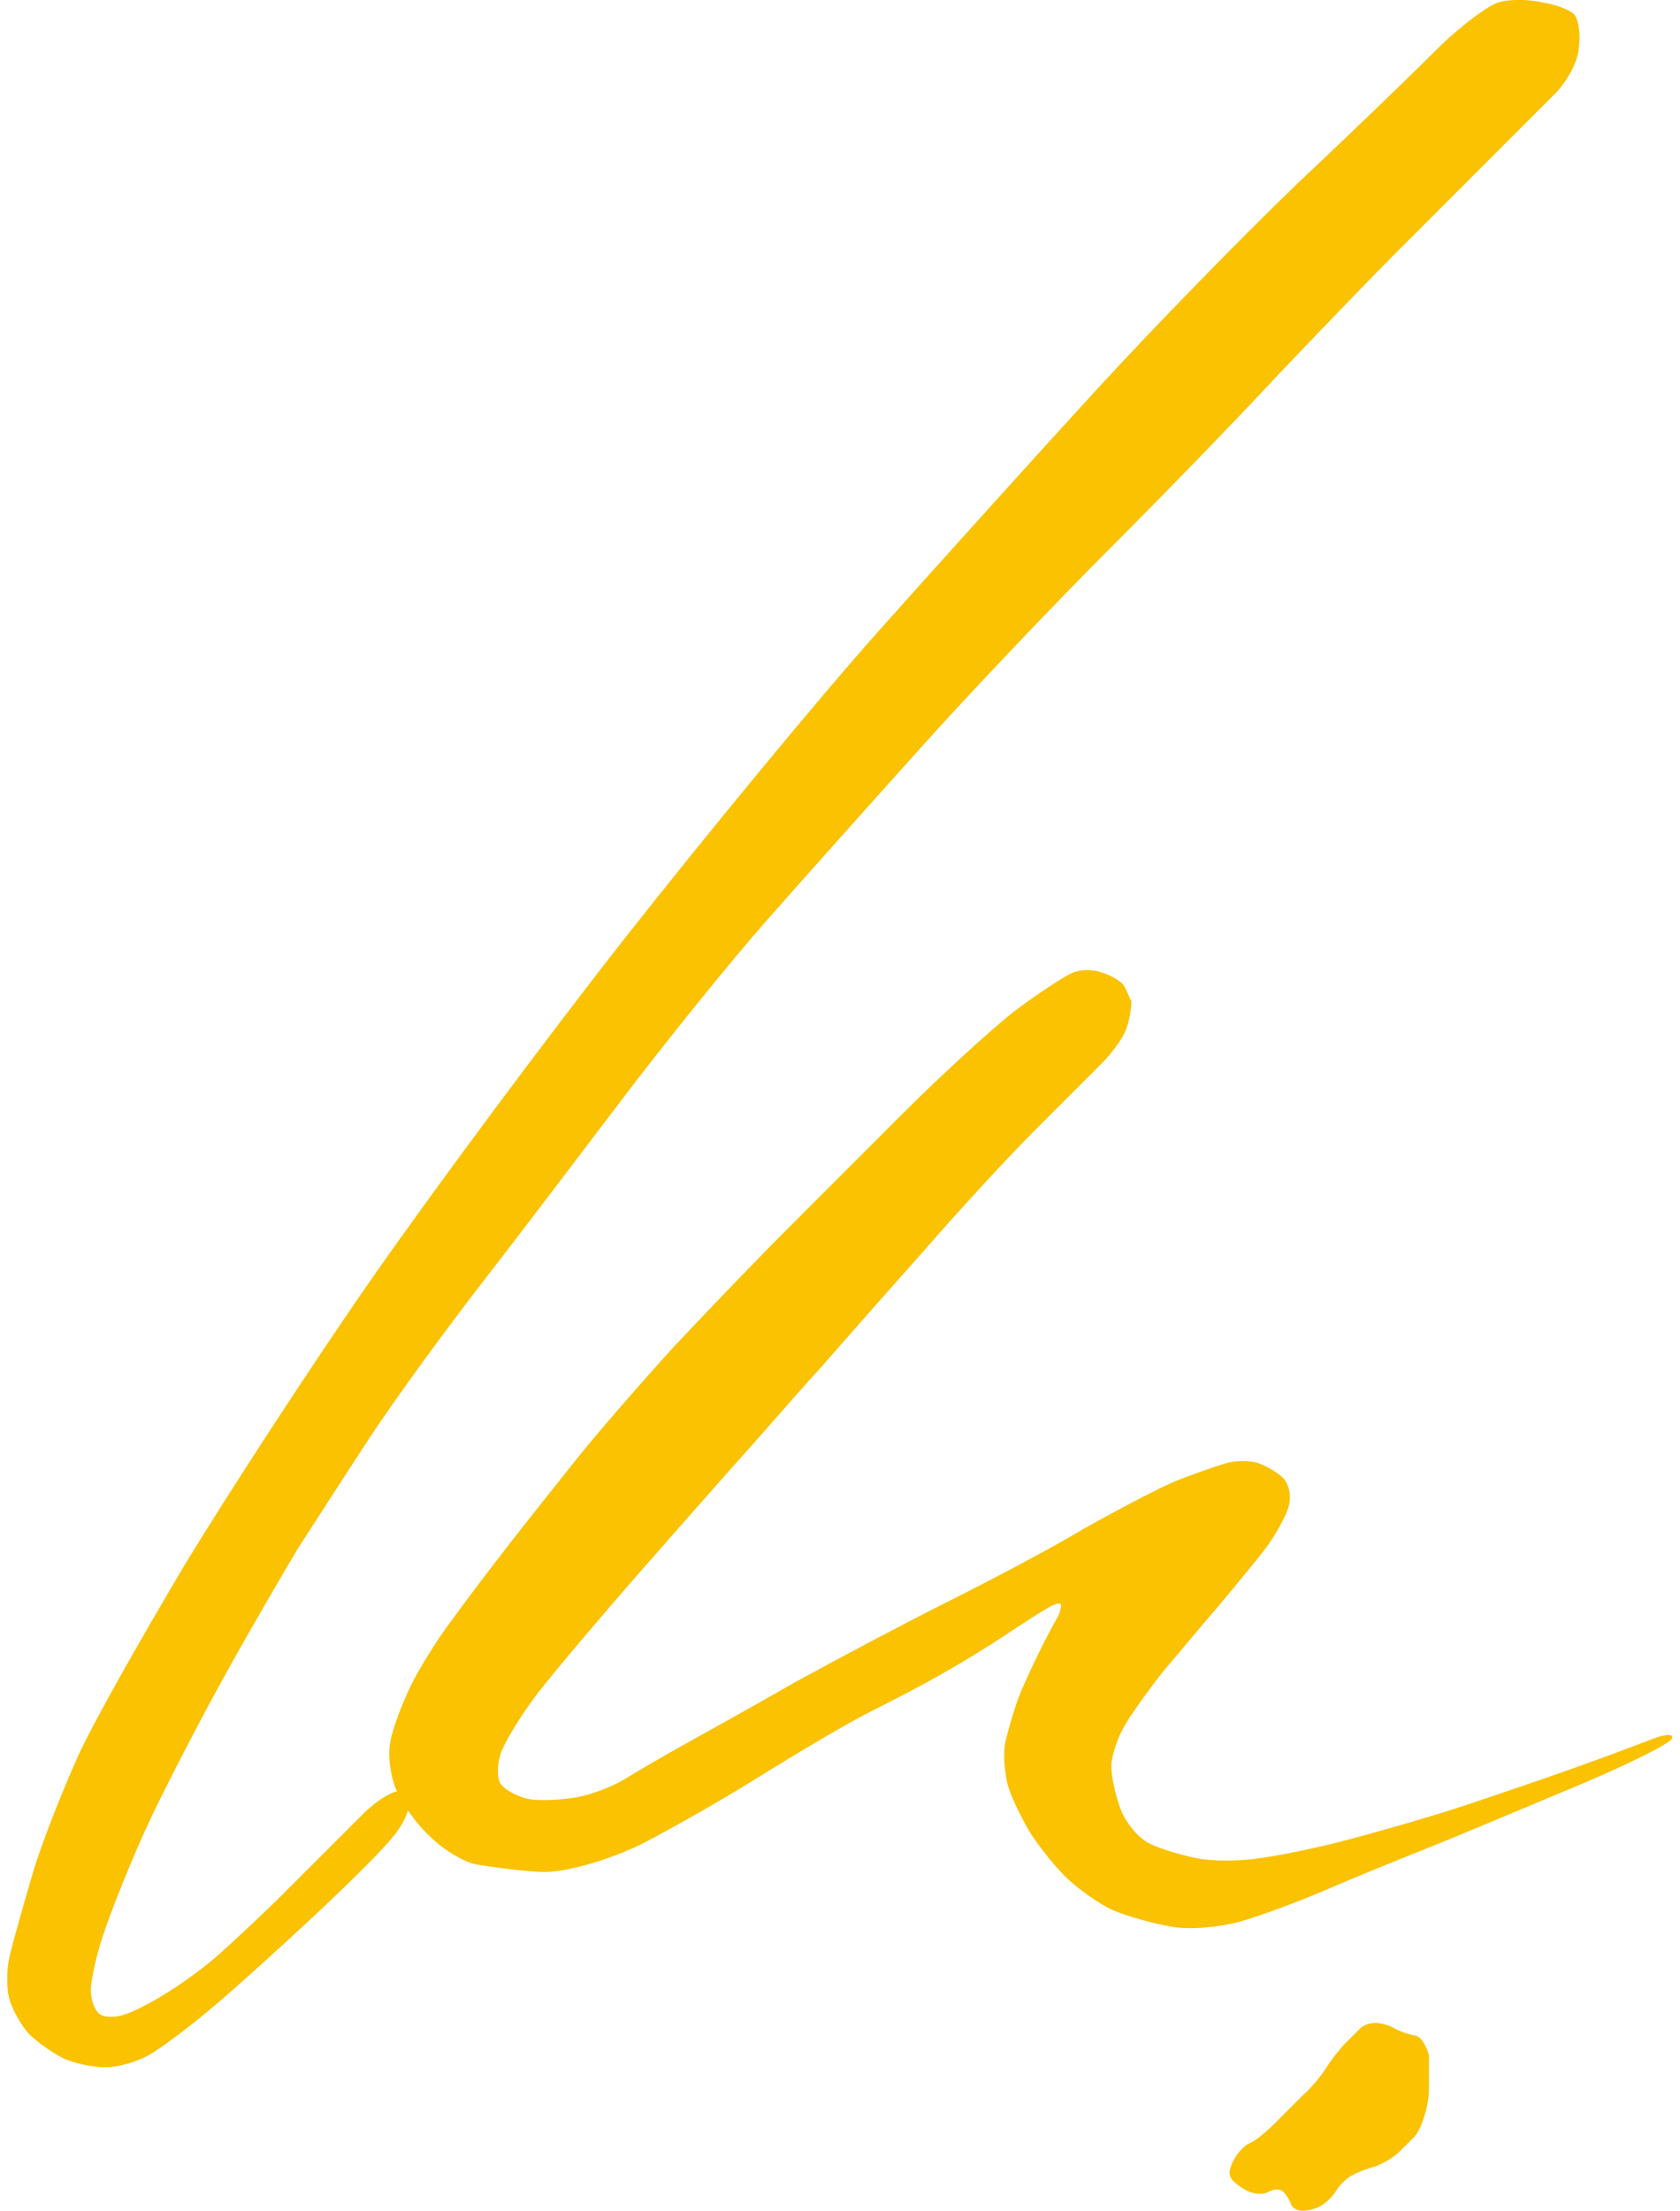
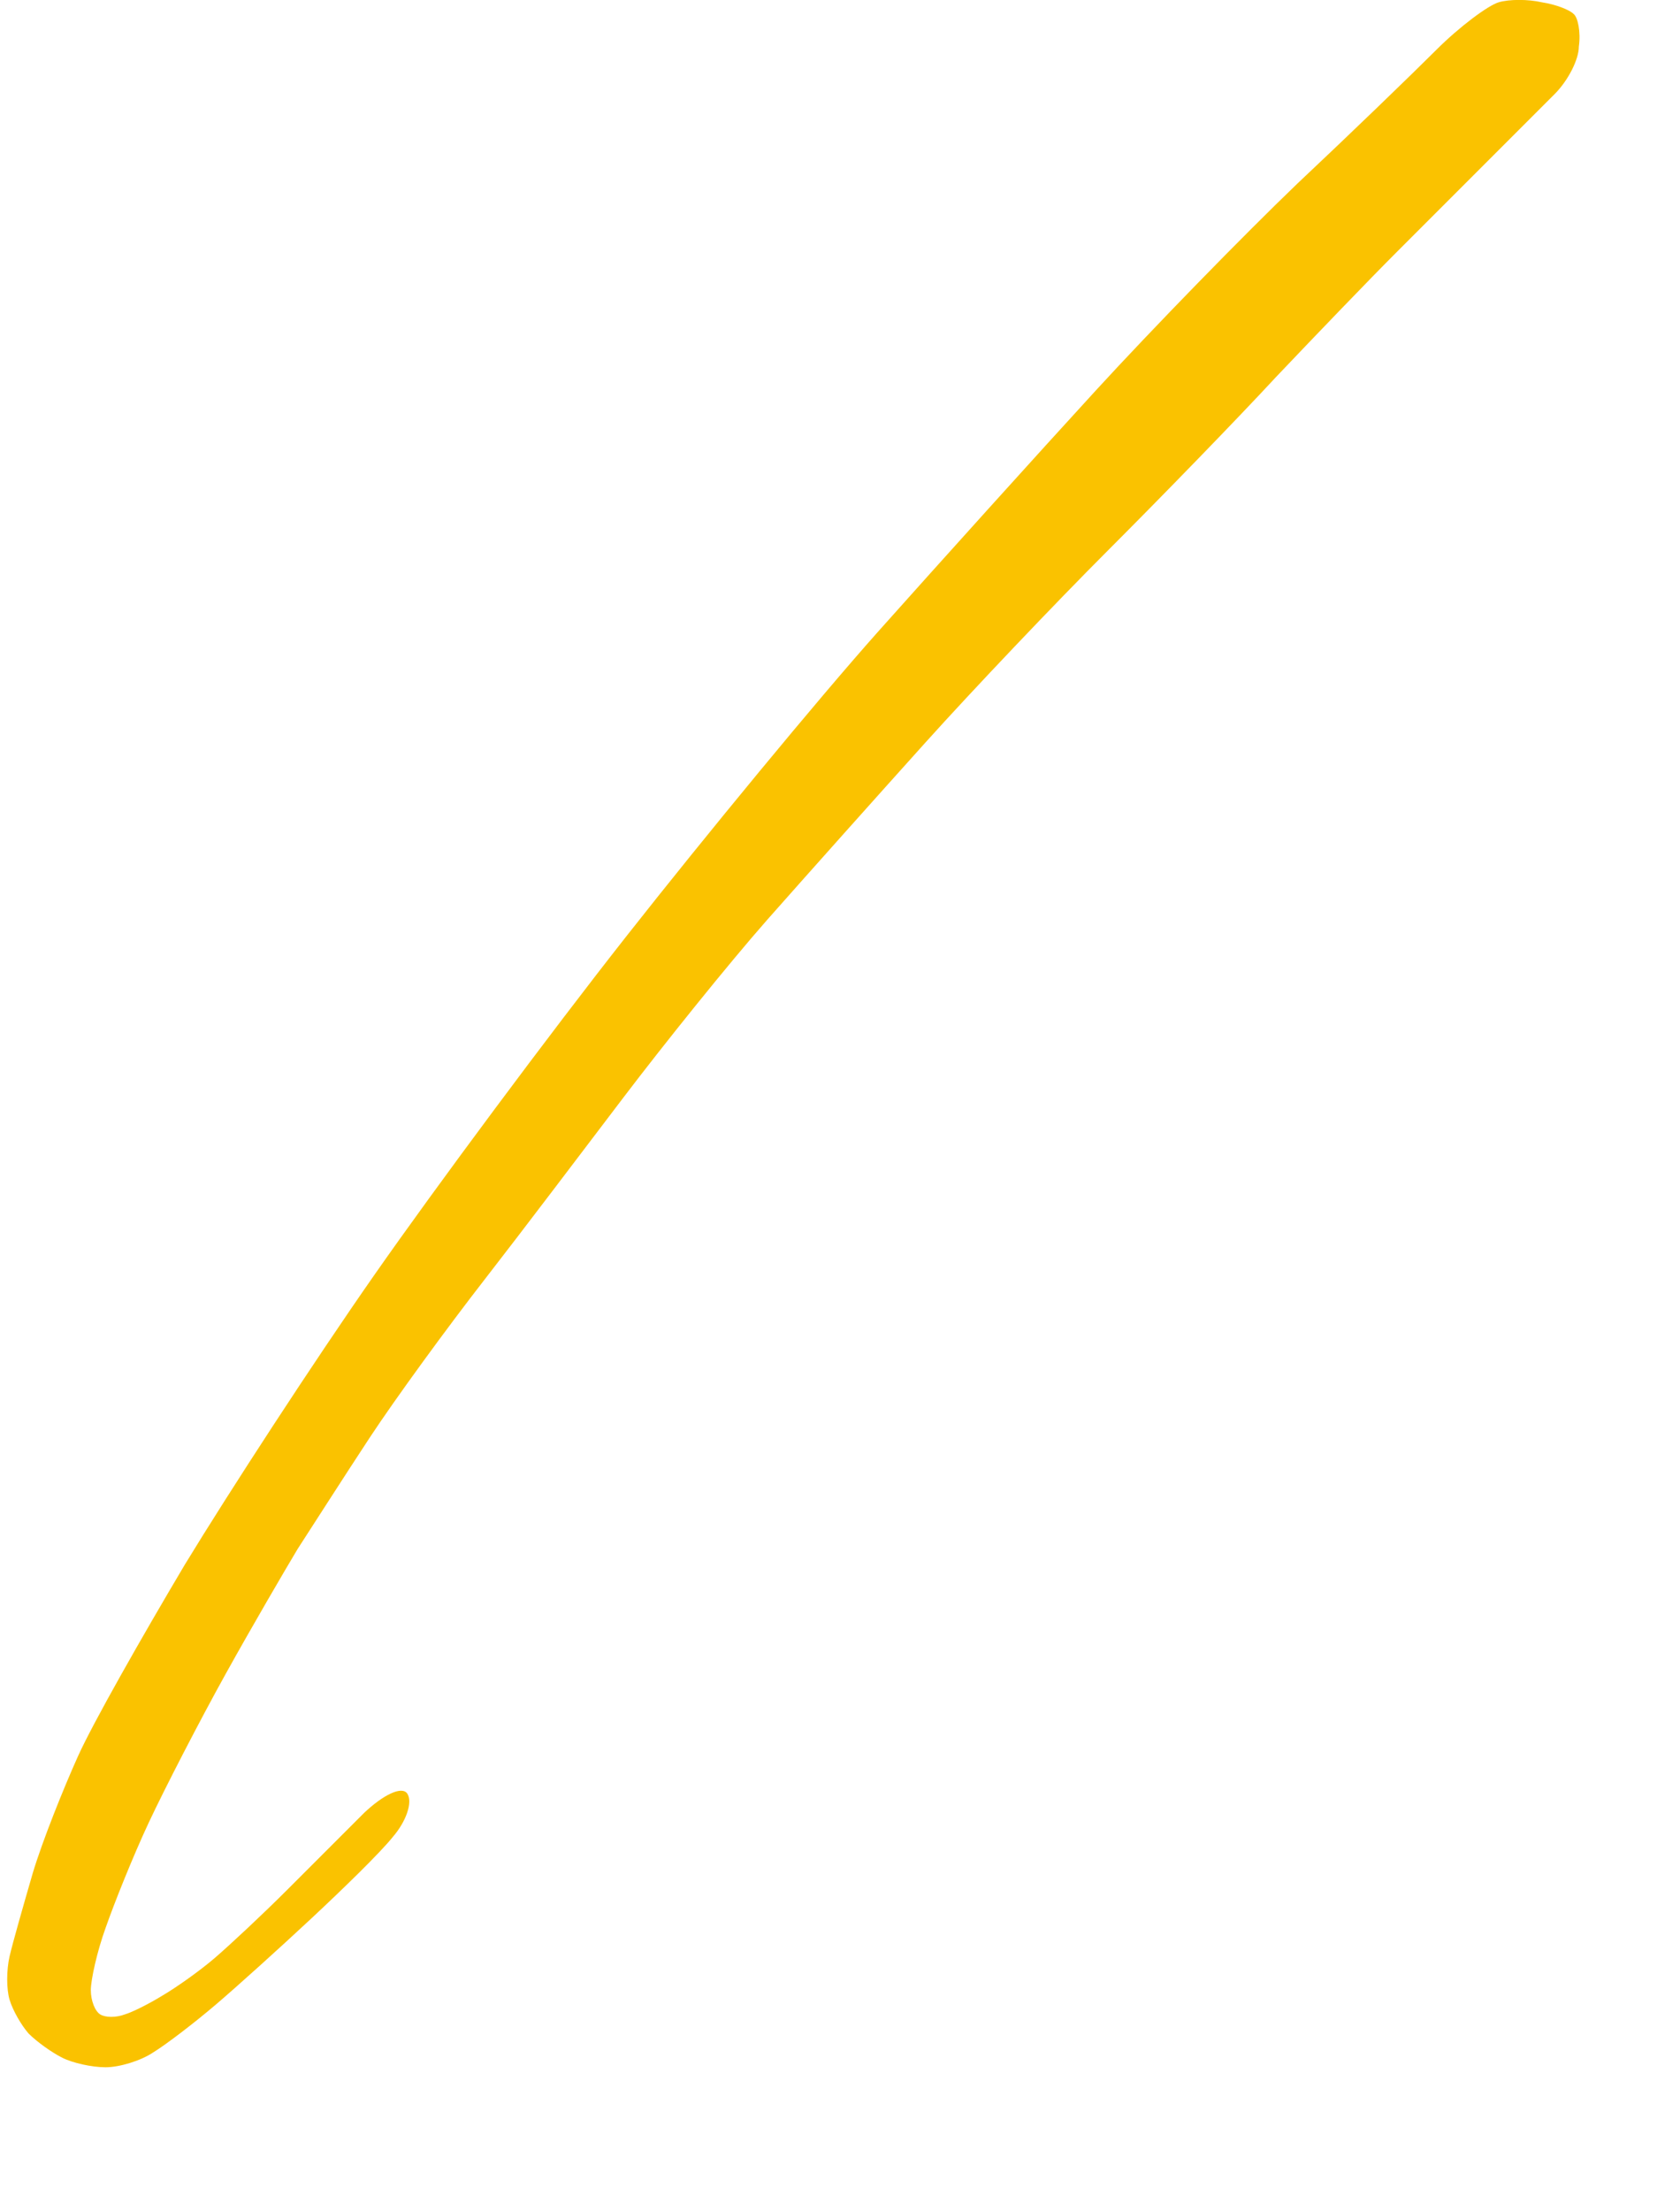
<svg xmlns="http://www.w3.org/2000/svg" xmlns:ns1="http://sodipodi.sourceforge.net/DTD/sodipodi-0.dtd" xmlns:ns2="http://www.inkscape.org/namespaces/inkscape" version="1.1" id="Ebene_1" x="0px" y="0px" viewBox="0 0 300 398.189" xml:space="preserve" ns1:docname="Lindtner_Signet.svg" ns2:export-filename="lindtner-02.svg" ns2:export-xdpi="365.05801" ns2:export-ydpi="365.05801" width="57" height="75">
  <defs id="defs4" />
  <ns1:namedview id="namedview4" pagecolor="#ffffff" bordercolor="#000000" borderopacity="0.25" ns2:showpageshadow="false" ns2:pageopacity="0.0" ns2:pagecheckerboard="true" ns2:deskcolor="#d1d1d1" ns2:export-bgcolor="#ffffff00" borderlayer="false" showborder="false" shape-rendering="crispEdges" showguides="false" />
  <style type="text/css" id="style1">
	.st0{fill:#FAC200;}
	.st1{fill:#FDE5D1;}
</style>
  <g id="g4" transform="matrix(1.901,0,0,1.901,-92.738,-71.633)" style="stroke-width:0.526">
    <g id="g1" style="stroke-width:0.526">
      <path class="st0" d="m 197.2,39 c -0.4,-0.4 -1.7,-0.9 -3,-1.1 -1.3,-0.3 -3.1,-0.3 -4.1,0 -1,0.3 -3.7,2.3 -5.9,4.5 -2.3,2.3 -8.2,8 -13.2,12.7 -5,4.8 -13.6,13.6 -19.1,19.6 -5.5,6 -14.7,16.2 -20.5,22.7 -5.8,6.5 -16.5,19.5 -23.9,28.9 -7.4,9.4 -18.1,23.8 -23.9,32.1 -5.8,8.3 -13.8,20.6 -18,27.5 -4.1,6.9 -8.7,15 -10.1,18.1 -1.4,3.1 -3.4,8.1 -4.3,11.1 -0.9,3.1 -1.9,6.6 -2.2,7.9 -0.3,1.3 -0.3,3.1 0,4.1 0.3,1 1.1,2.4 1.8,3.2 0.8,0.8 2.2,1.8 3.2,2.3 1,0.5 2.8,0.9 4.1,0.9 1.3,0 3.3,-0.6 4.5,-1.4 1.3,-0.8 3.9,-2.8 5.9,-4.5 2,-1.7 6.1,-5.4 9.1,-8.2 3,-2.8 6.5,-6.2 7.7,-7.7 1.3,-1.5 1.9,-3.3 1.4,-4.1 -0.5,-0.8 -2.3,0.1 -4.1,1.8 -1.8,1.8 -5,5 -7.3,7.3 -2.3,2.3 -5.3,5.1 -6.8,6.4 -1.5,1.3 -3.8,2.9 -5,3.6 -1.3,0.8 -2.9,1.6 -3.6,1.8 -0.8,0.3 -1.8,0.3 -2.3,0 -0.5,-0.3 -0.9,-1.3 -0.9,-2.3 0,-1 0.6,-3.7 1.4,-5.9 0.8,-2.3 2.6,-6.8 4.1,-10 1.5,-3.2 4.8,-9.6 7.3,-14.1 2.5,-4.5 5.6,-9.8 6.8,-11.8 1.3,-2 4.3,-6.7 6.8,-10.5 2.5,-3.8 7.4,-10.5 10.9,-15 3.5,-4.5 9.4,-12.3 13.2,-17.3 3.8,-5 9.9,-12.6 13.6,-16.8 3.8,-4.3 10.5,-11.8 15,-16.8 4.5,-5 12.3,-13.2 17.3,-18.2 5,-5 12.2,-12.4 15.9,-16.4 3.8,-4 8.9,-9.3 11.4,-11.8 2.5,-2.5 6.4,-6.4 8.6,-8.6 2.3,-2.3 5.1,-5.1 6.4,-6.4 1.3,-1.3 2.3,-3.3 2.3,-4.5 0.2,-1.4 -0.1,-2.8 -0.5,-3.1 z" id="path1" style="stroke-width:0.526" />
    </g>
    <g id="g2" style="stroke-width:0.526">
-       <path class="st0" d="m 154.5,130.9 c -0.4,-0.4 -1.3,-0.9 -2,-1.1 -0.8,-0.3 -2,-0.3 -2.7,0 -0.8,0.3 -3.2,1.9 -5.5,3.6 -2.3,1.8 -7,6.1 -10.5,9.6 -3.5,3.5 -8.6,8.6 -11.4,11.4 -2.8,2.8 -7.5,7.7 -10.5,10.9 -3,3.3 -7.1,8 -9.1,10.5 -2,2.5 -5.1,6.4 -6.8,8.6 -1.8,2.3 -4.2,5.5 -5.5,7.3 -1.3,1.8 -2.9,4.4 -3.6,5.9 -0.7,1.5 -1.6,3.8 -1.8,5 -0.3,1.3 0,3.3 0.5,4.5 0.5,1.3 1.9,3.3 3.2,4.5 1.3,1.3 3.3,2.5 4.5,2.7 1.2,0.2 4,0.6 6.1,0.7 2.1,0.1 6.4,-1.1 9.6,-2.7 3.1,-1.6 8.5,-4.7 11.8,-6.8 3.4,-2.1 7.8,-4.7 9.8,-5.7 2,-1 5.1,-2.6 6.8,-3.6 1.8,-1 4.4,-2.6 5.9,-3.6 1.5,-1 3.2,-2.1 3.9,-2.5 0.6,-0.4 1.2,-0.6 1.4,-0.5 0.1,0.1 0,0.6 -0.2,1.1 -0.3,0.5 -1,1.8 -1.6,3 -0.6,1.2 -1.5,3.1 -2,4.3 -0.5,1.2 -1.1,3.3 -1.4,4.5 -0.3,1.2 -0.1,3.2 0.2,4.3 0.3,1.1 1.3,3.1 2,4.3 0.8,1.3 2.3,3.2 3.4,4.3 1.1,1.1 3.2,2.6 4.5,3.2 1.4,0.6 3.9,1.3 5.7,1.6 1.8,0.3 4.6,0 6.4,-0.5 1.8,-0.5 5.6,-1.9 8.6,-3.2 3,-1.3 7.5,-3.1 10,-4.1 2.5,-1 8.4,-3.5 13.2,-5.5 4.8,-2 8.8,-4 9.1,-4.5 0.3,-0.5 -0.6,-0.5 -1.8,0 -1.3,0.5 -4.5,1.7 -7.3,2.7 -2.8,1 -7.5,2.6 -10.5,3.6 -3,1 -7.9,2.4 -10.9,3.2 -3,0.8 -6.9,1.6 -8.6,1.8 -1.8,0.3 -4.4,0.3 -5.9,0 -1.5,-0.3 -3.5,-0.9 -4.5,-1.4 -1,-0.5 -2.2,-1.9 -2.7,-3.2 -0.5,-1.3 -0.9,-3.1 -0.9,-4.1 0,-1 0.6,-2.8 1.4,-4.1 0.8,-1.3 2.4,-3.5 3.6,-5 1.3,-1.5 3.5,-4.2 5,-5.9 1.5,-1.8 3.5,-4.2 4.5,-5.5 1,-1.3 2,-3.1 2.3,-4.1 0.3,-1 0,-2.2 -0.5,-2.7 -0.5,-0.5 -1.5,-1.1 -2.3,-1.4 -0.8,-0.3 -2.2,-0.3 -3.2,0 -1,0.3 -3.3,1.1 -5,1.8 -1.8,0.8 -5.6,2.8 -8.6,4.5 -3,1.8 -8.7,4.8 -12.7,6.8 -4,2 -10.6,5.5 -14.6,7.7 -4,2.3 -8.7,4.9 -10.5,5.9 -1.8,1 -4.2,2.4 -5.5,3.2 -1.3,0.8 -3.5,1.6 -5,1.8 -1.5,0.2 -3.5,0.3 -4.5,0 -1,-0.3 -2,-0.9 -2.3,-1.4 -0.3,-0.5 -0.3,-1.7 0,-2.7 0.3,-1 1.9,-3.7 3.6,-5.9 1.8,-2.3 6.2,-7.5 9.8,-11.6 3.6,-4.1 8,-9.1 9.8,-11.1 1.8,-2 4.9,-5.6 7.1,-8 2.1,-2.4 6.5,-7.4 9.8,-11.1 3.3,-3.8 8,-8.9 10.5,-11.4 2.5,-2.5 5.4,-5.4 6.4,-6.4 1,-1 2,-2.4 2.3,-3.2 0.3,-0.8 0.5,-2 0.5,-2.7 -0.2,-0.3 -0.5,-1.2 -0.8,-1.6 z" id="path2" style="stroke-width:0.526" />
-     </g>
+       </g>
    <g id="g3" style="stroke-width:0.526">
-       <path class="st0" d="m 182.2,230.5 c -0.6,-0.1 -1.5,-0.4 -2,-0.7 -0.5,-0.3 -1.3,-0.5 -1.8,-0.5 -0.5,0 -1.1,0.2 -1.4,0.5 -0.3,0.3 -0.9,0.9 -1.4,1.4 -0.5,0.5 -1.3,1.5 -1.8,2.3 -0.5,0.8 -1.5,2 -2.3,2.7 -0.8,0.8 -2,2 -2.7,2.7 -0.8,0.8 -1.8,1.6 -2.3,1.8 -0.5,0.2 -1.1,0.9 -1.4,1.4 -0.3,0.5 -0.5,1.1 -0.5,1.4 0,0.3 0.2,0.7 0.5,0.9 0.3,0.3 0.9,0.7 1.4,0.9 0.5,0.2 1.3,0.3 1.8,0 0.5,-0.3 1.1,-0.3 1.4,0 0.3,0.3 0.6,0.8 0.7,1.1 0.1,0.4 0.6,0.7 1.1,0.7 0.5,0 1.3,-0.2 1.8,-0.5 0.5,-0.3 1.1,-0.9 1.4,-1.4 0.3,-0.5 0.9,-1.1 1.4,-1.4 0.5,-0.3 1.5,-0.7 2.3,-0.9 0.8,-0.3 1.8,-0.9 2.3,-1.4 0.5,-0.5 1.1,-1.1 1.4,-1.4 0.3,-0.3 0.7,-1.1 0.9,-1.8 0.3,-0.8 0.5,-2 0.5,-2.7 0,-0.8 0,-2.2 0,-3.2 -0.2,-0.8 -0.7,-1.8 -1.3,-1.9 z" id="path3" style="stroke-width:0.526" />
-     </g>
+       </g>
  </g>
</svg>